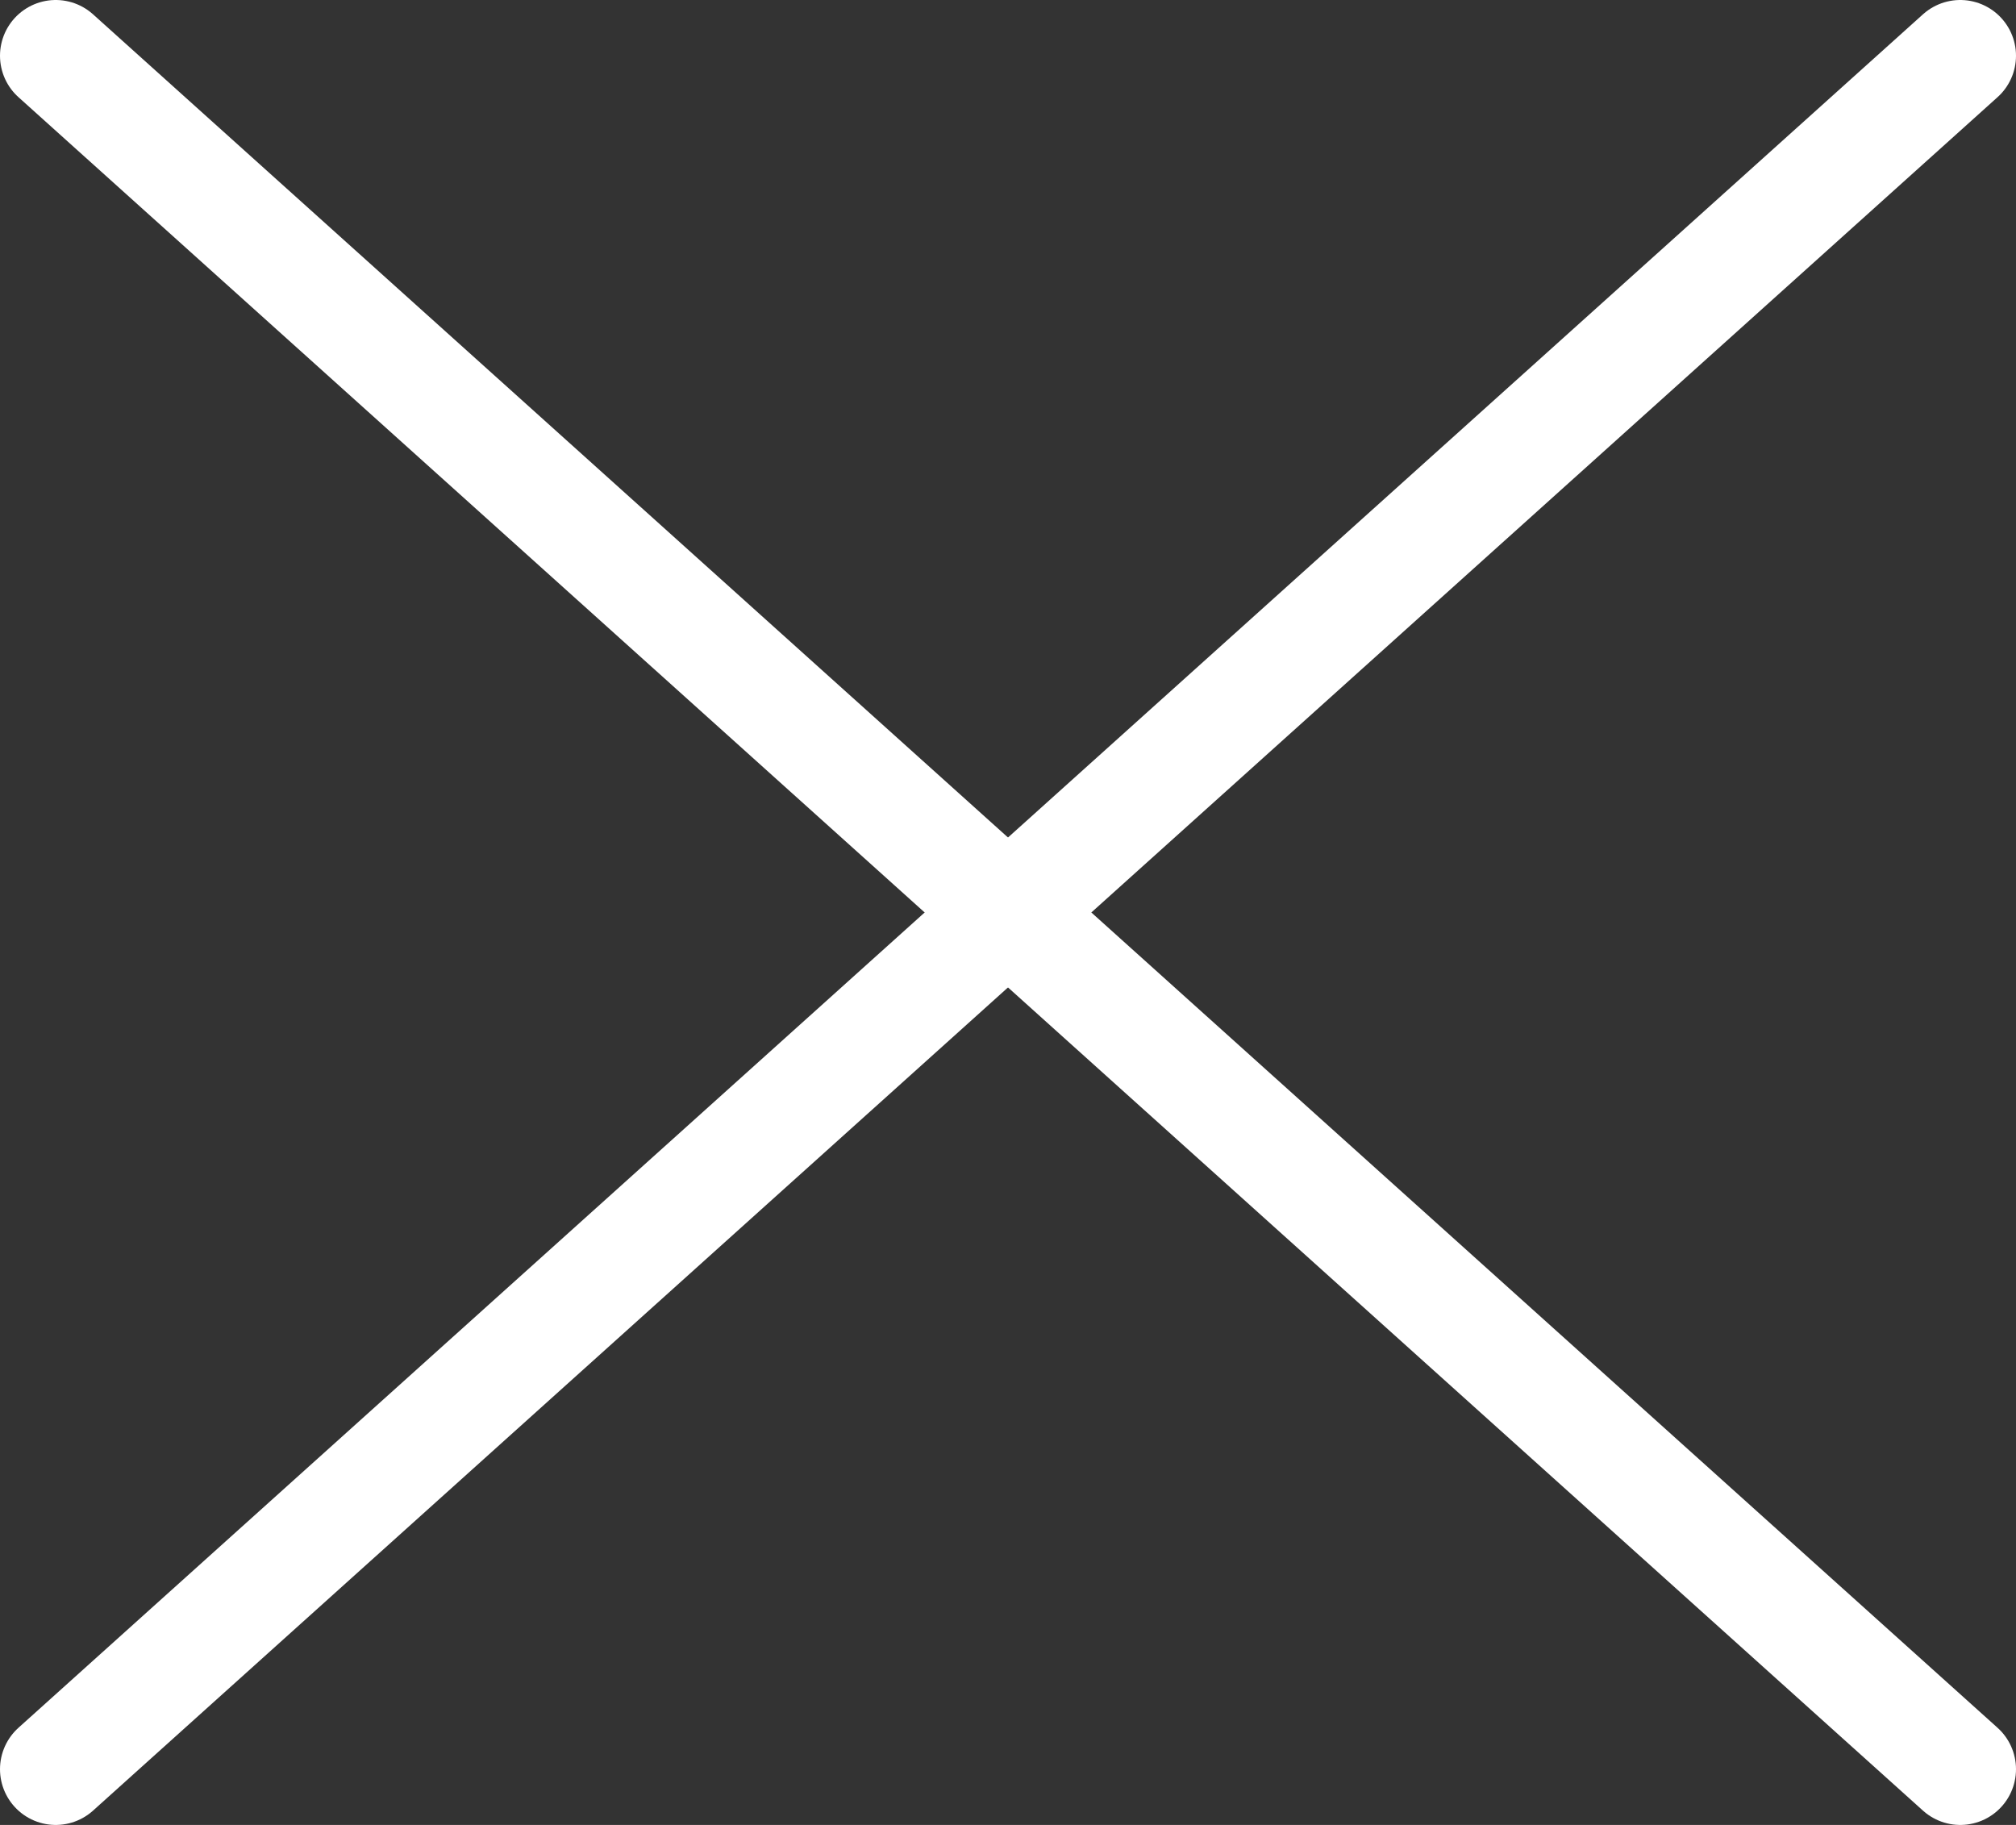
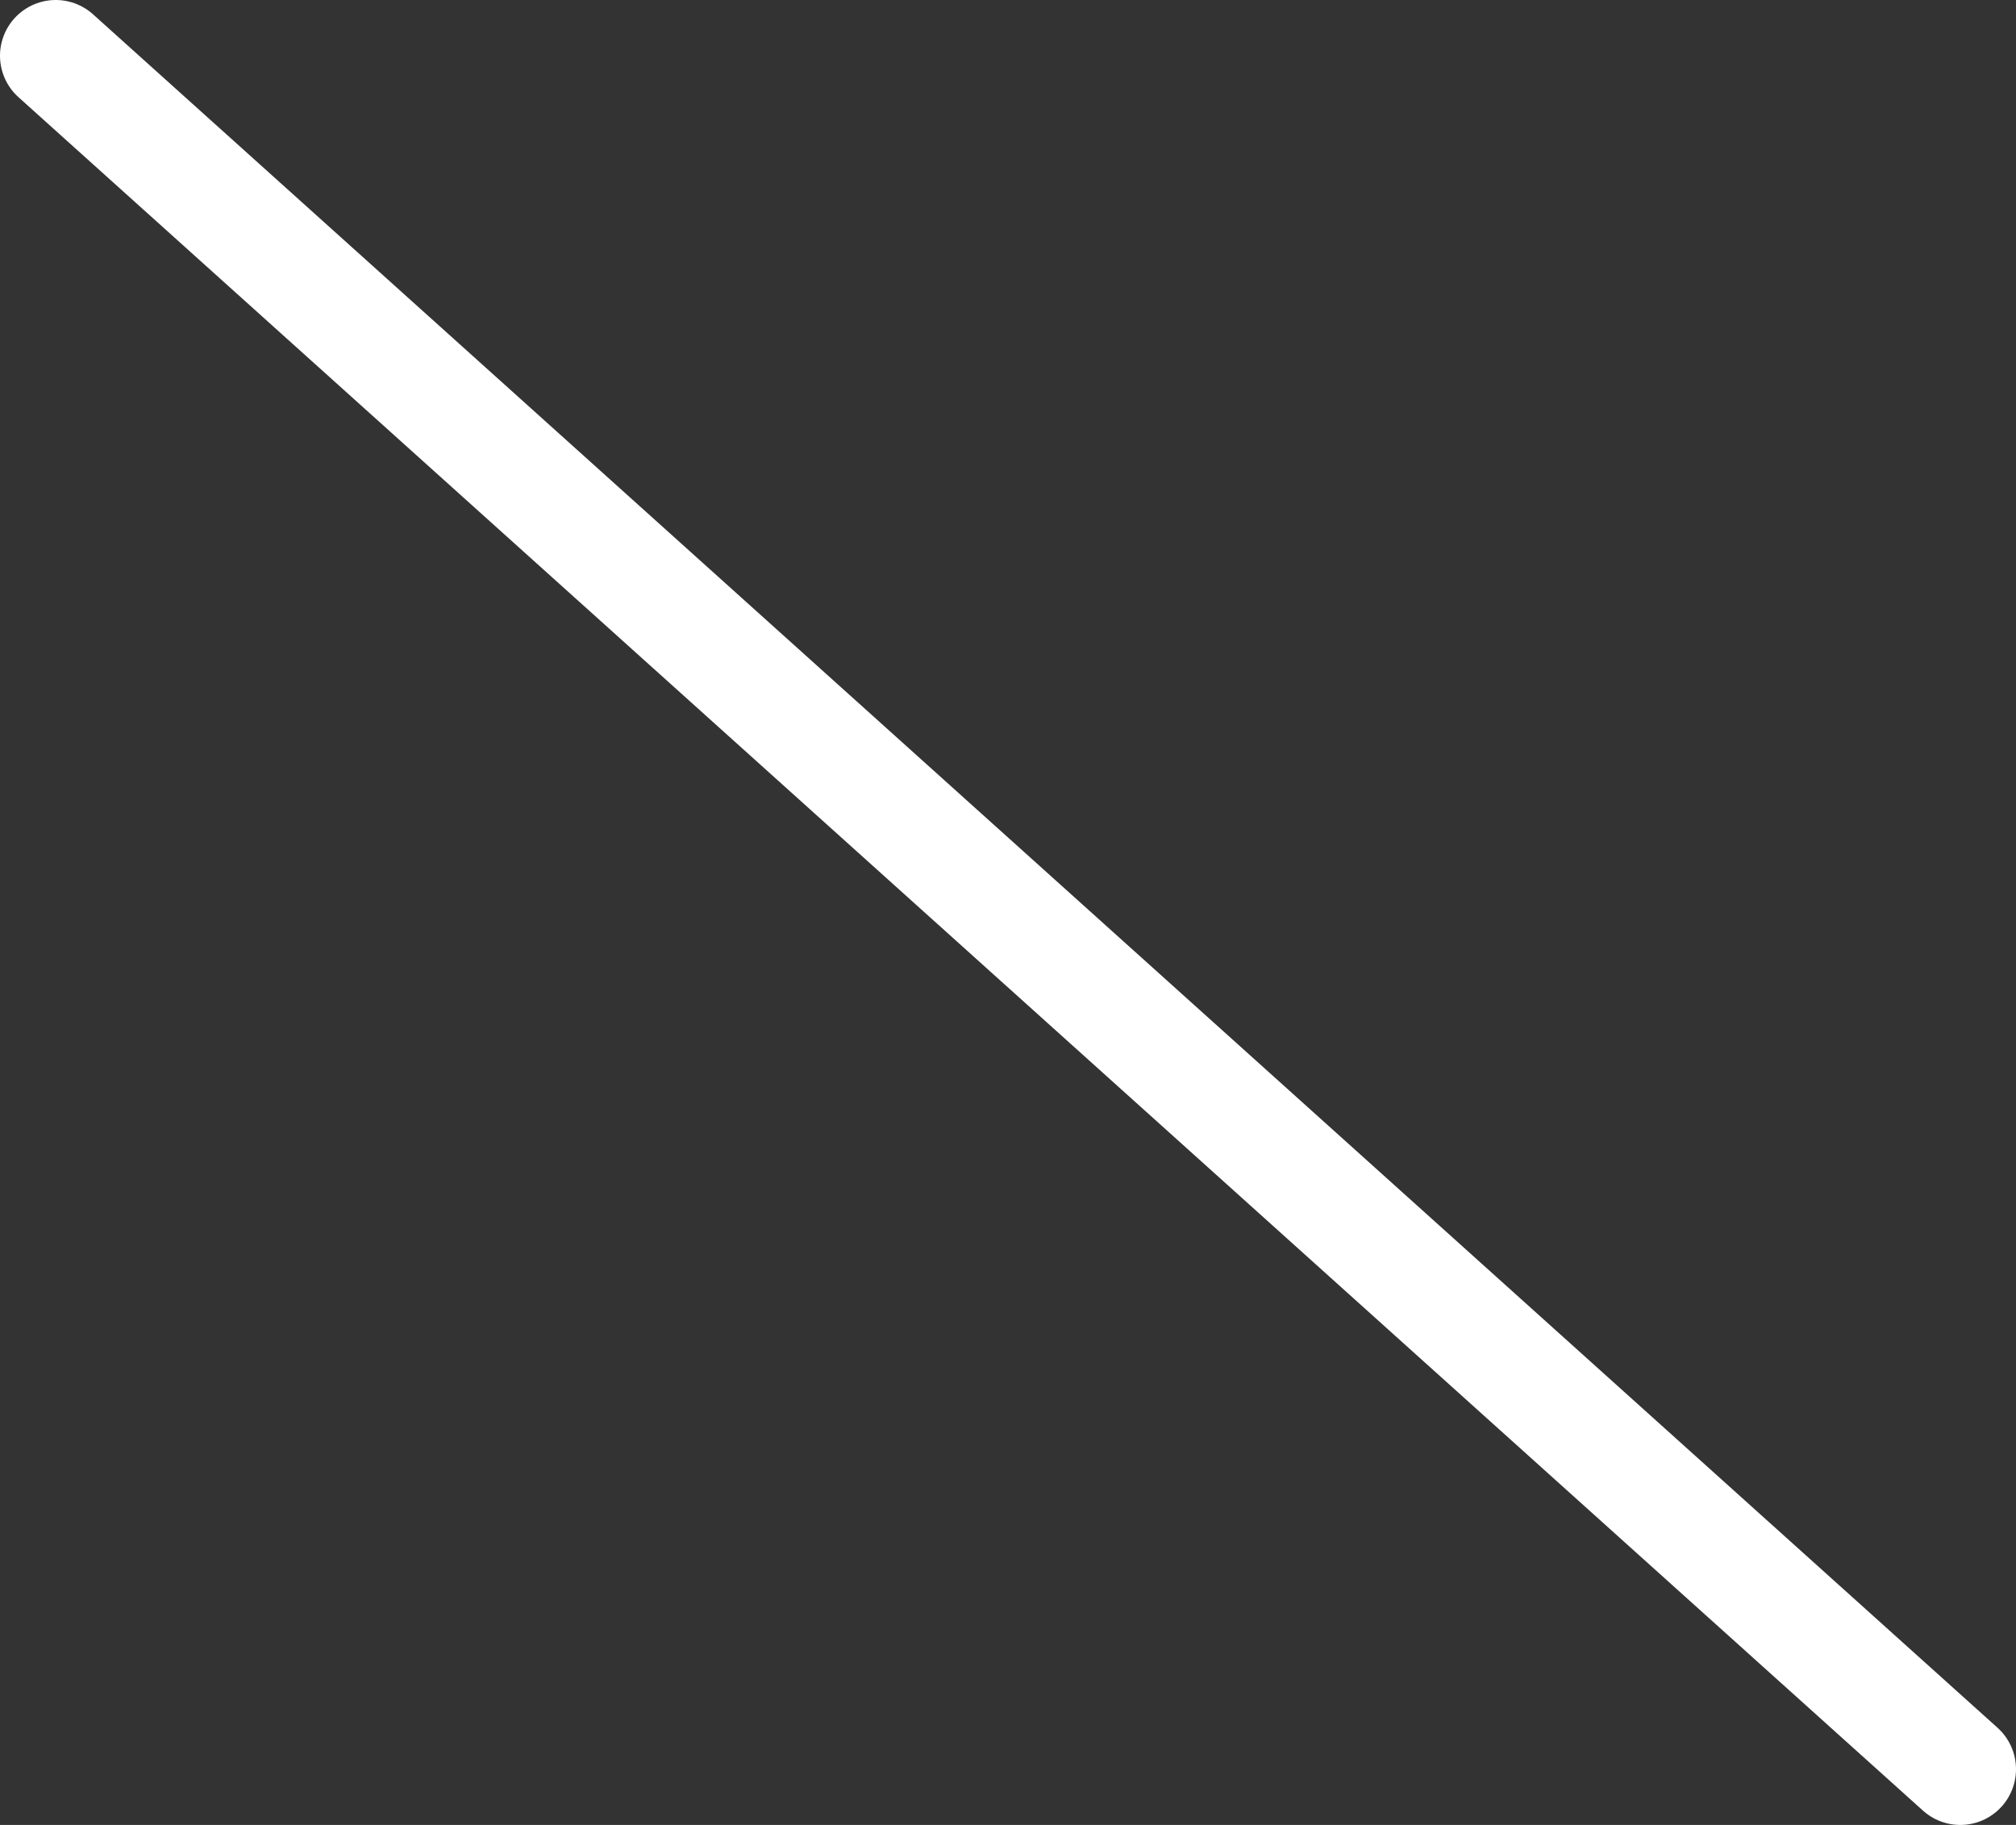
<svg xmlns="http://www.w3.org/2000/svg" viewBox="0 0 36.17 32.74">
  <rect x="0" y="0" width="36.17" height="32.74" fill="#333333" stroke="none" />
  <defs>
    <style>.cls-1{fill:none;stroke:#fff;stroke-linecap:round;stroke-miterlimit:10;stroke-width:2px;}</style>
  </defs>
  <title>Recurso 7ogarrio</title>
  <g id="Capa_2" data-name="Capa 2">
    <g id="Layer_1" data-name="Layer 1">
      <line class="cls-1" x1="1" y1="1" x2="35.17" y2="31.74" />
-       <line class="cls-1" x1="35.17" y1="1" x2="1" y2="31.74" />
    </g>
  </g>
</svg>